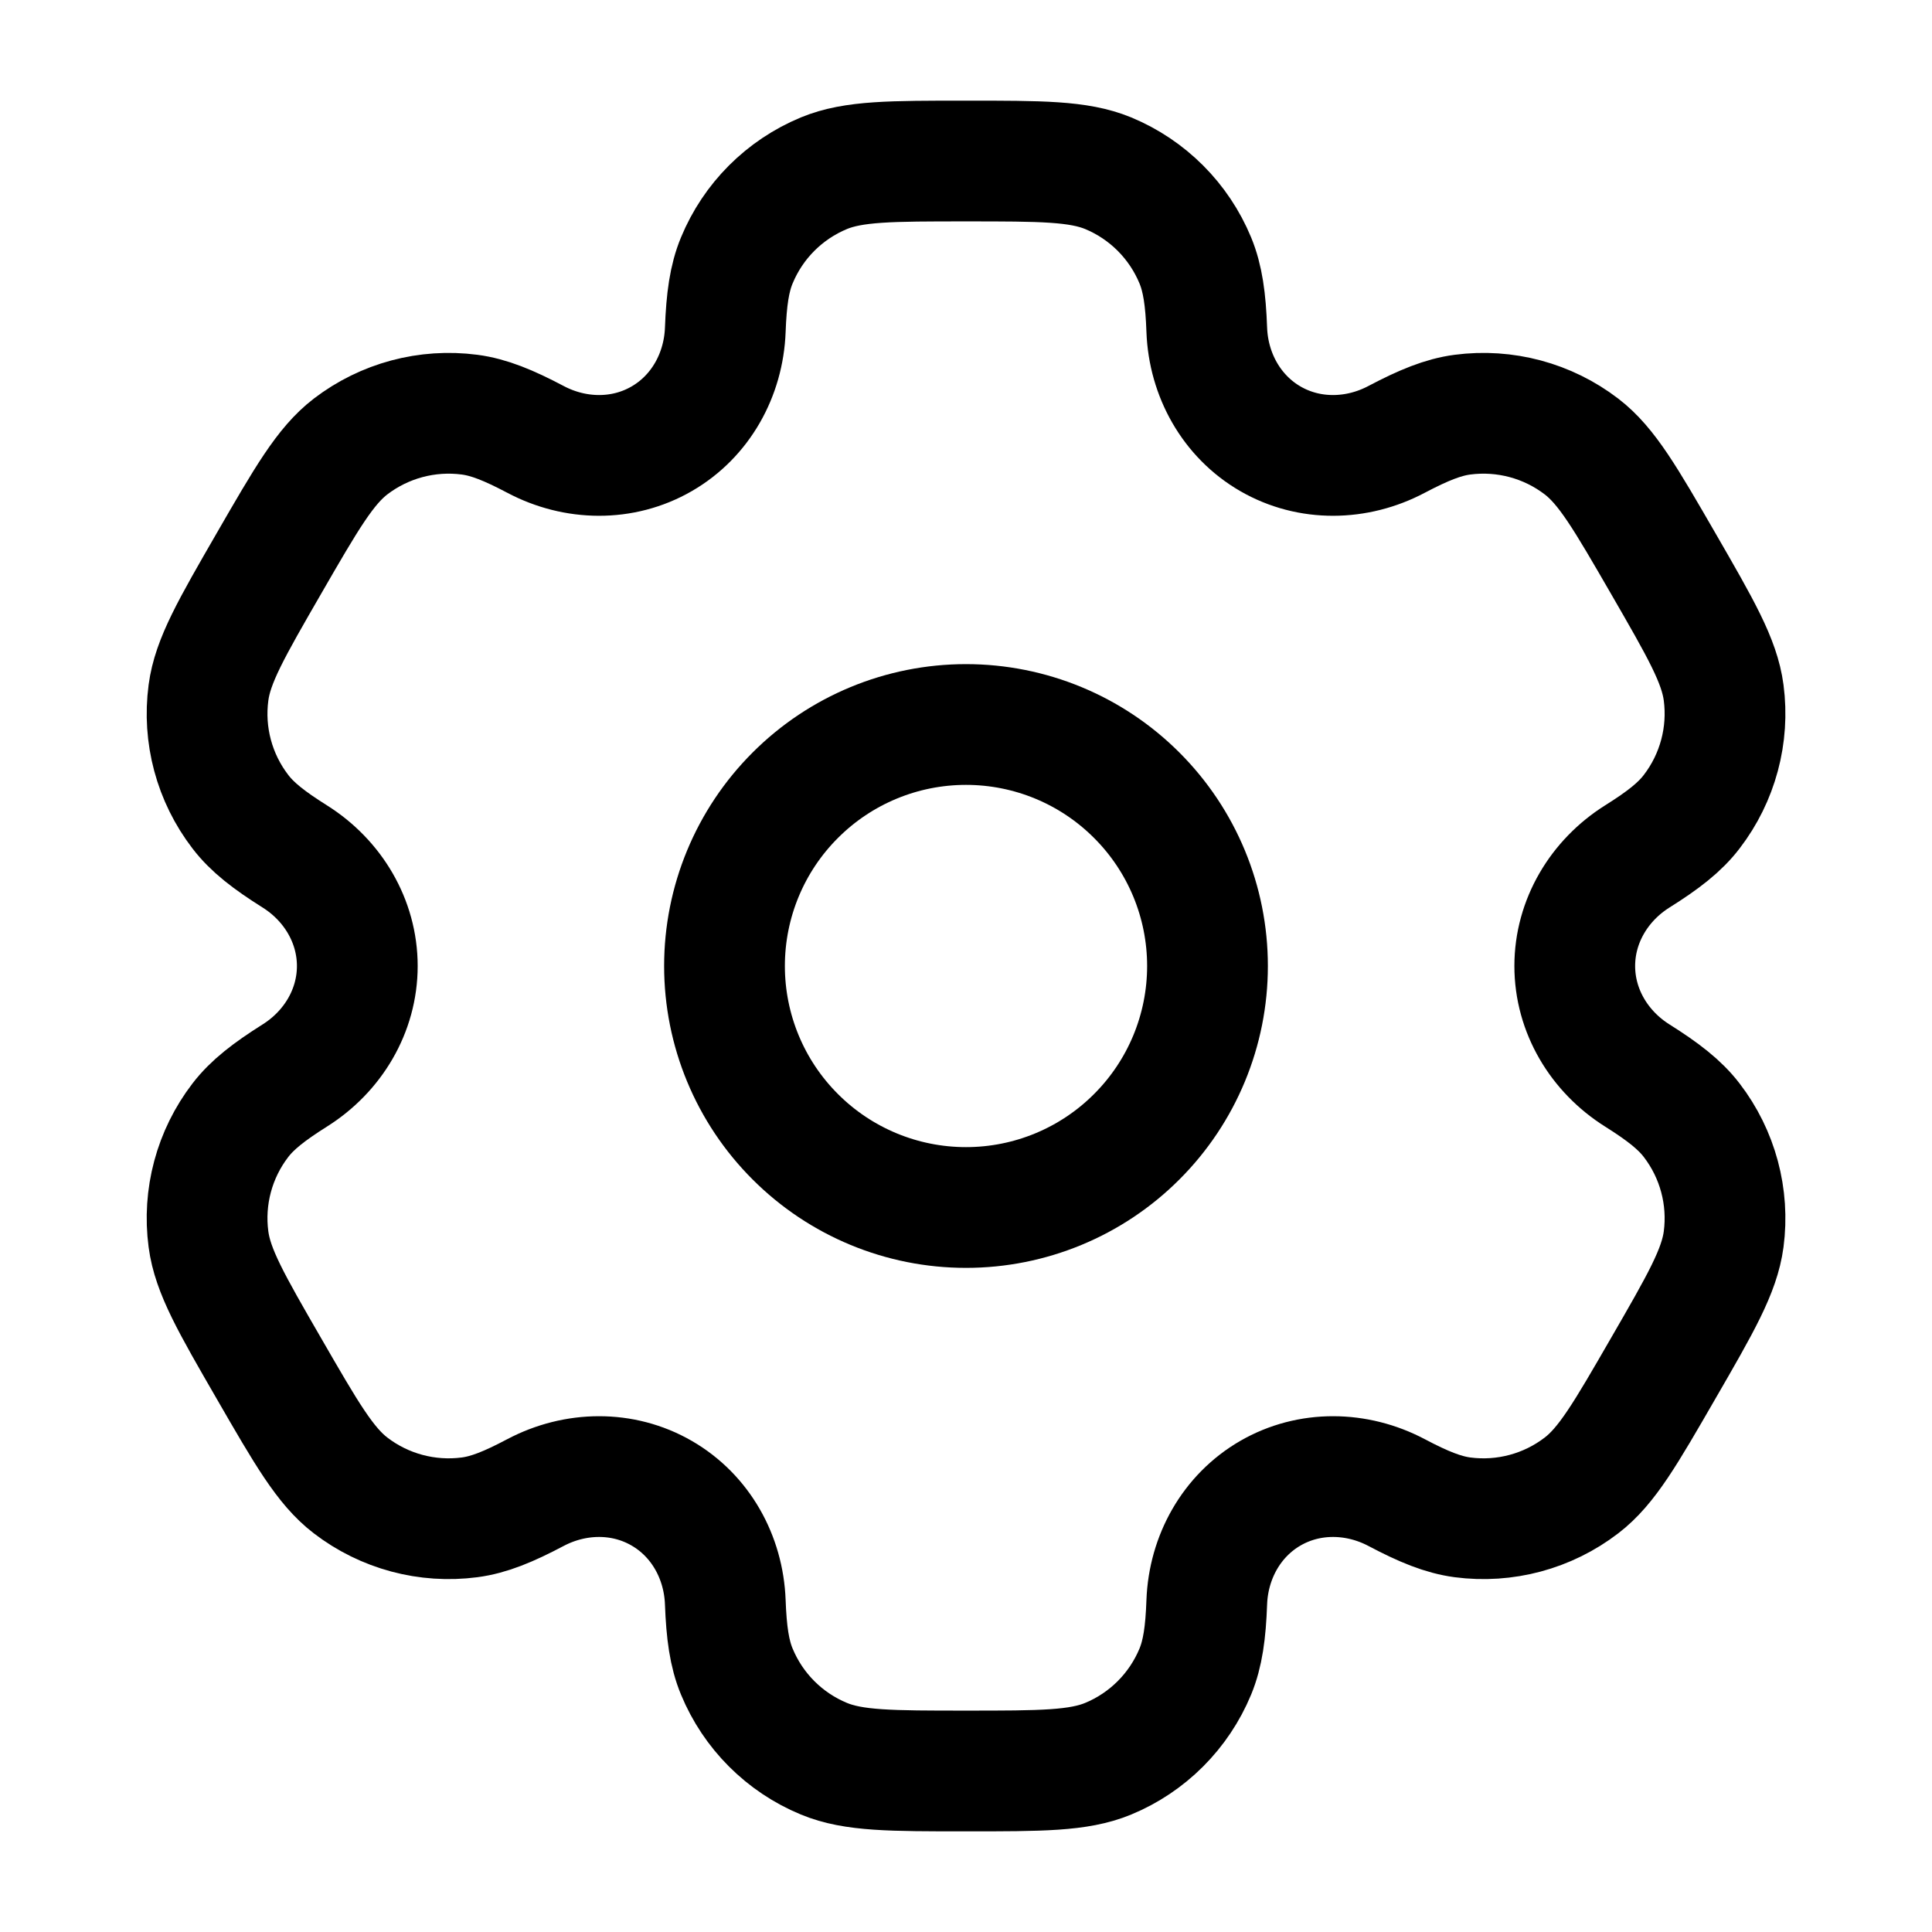
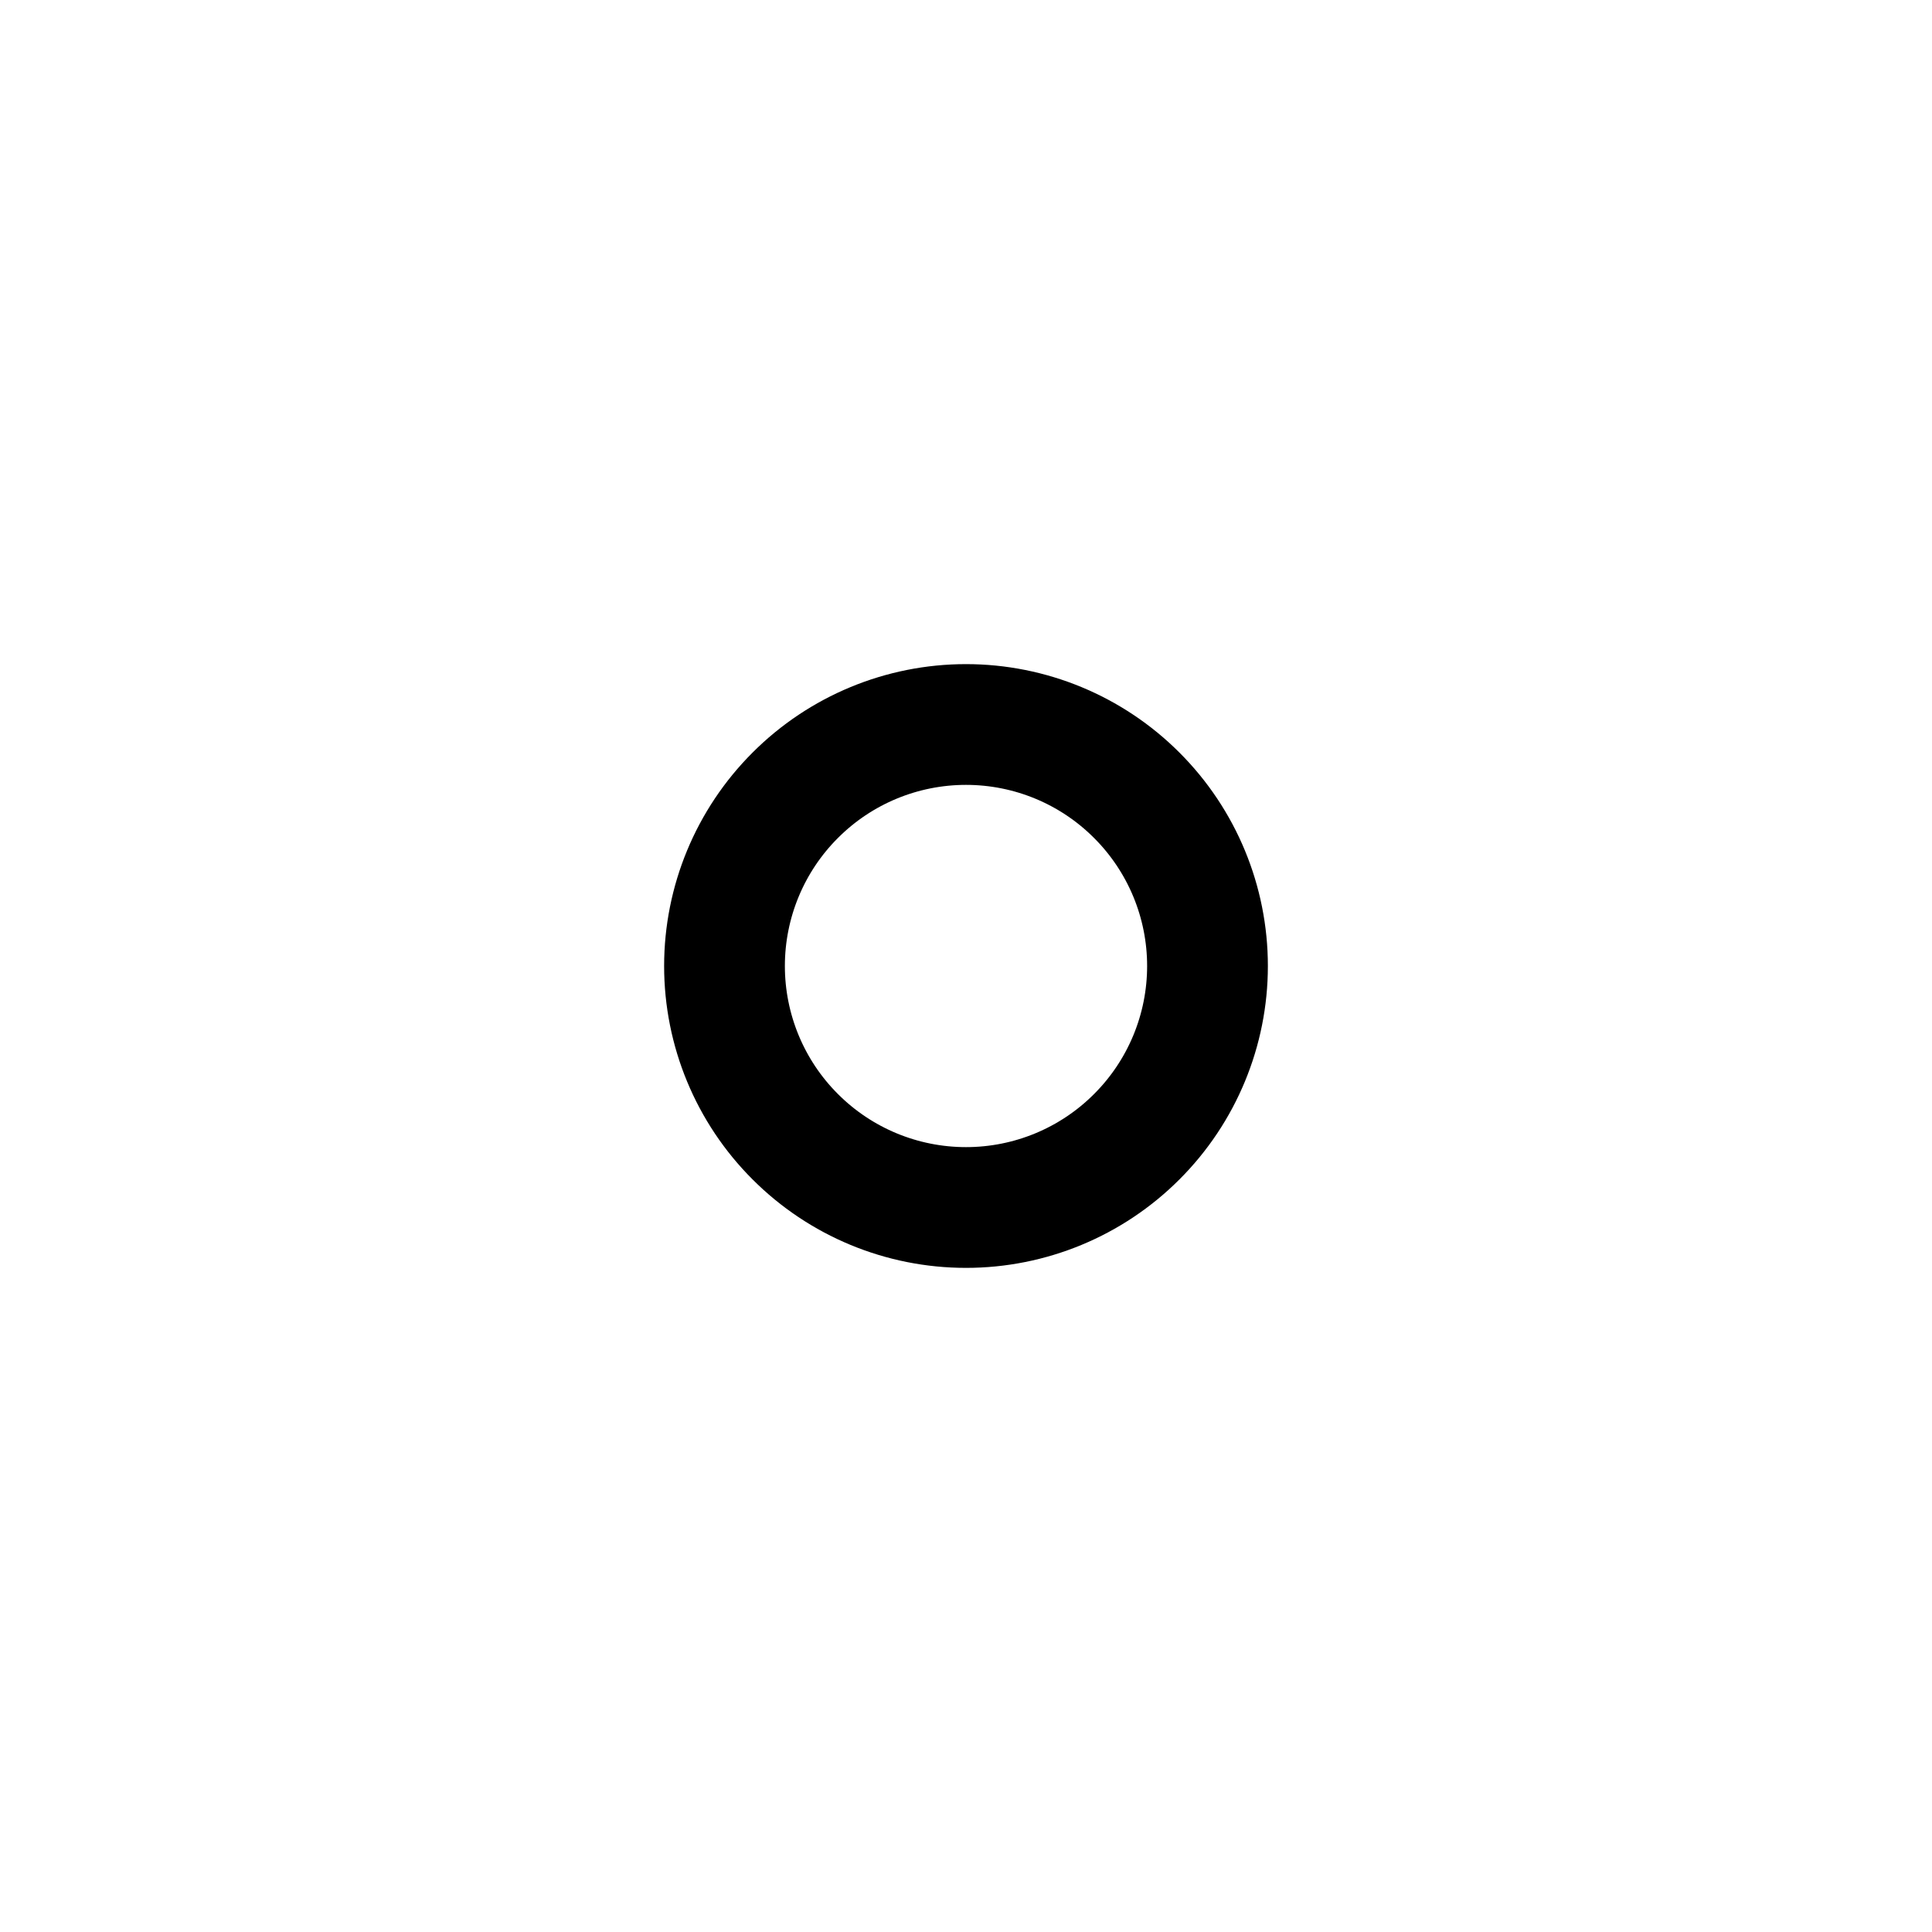
<svg xmlns="http://www.w3.org/2000/svg" width="32" height="32" viewBox="0 0 32 32" fill="none">
  <path d="M12 16C12 17.061 12.421 18.078 13.172 18.828C13.922 19.579 14.939 20 16 20C17.061 20 18.078 19.579 18.828 18.828C19.579 18.078 20 17.061 20 16C20 14.939 19.579 13.922 18.828 13.172C18.078 12.421 17.061 12 16 12C14.939 12 13.922 12.421 13.172 13.172C12.421 13.922 12 14.939 12 16Z" stroke="black" stroke-width="2" />
-   <path d="M18.355 2.869C17.864 2.667 17.243 2.667 16.001 2.667C14.758 2.667 14.137 2.667 13.647 2.869C12.993 3.14 12.474 3.659 12.204 4.313C12.08 4.611 12.032 4.958 12.013 5.464C11.985 6.207 11.604 6.896 10.959 7.268C10.315 7.64 9.528 7.626 8.87 7.278C8.423 7.042 8.098 6.91 7.778 6.868C7.077 6.776 6.368 6.966 5.806 7.396C5.386 7.719 5.075 8.257 4.454 9.333C3.833 10.409 3.522 10.947 3.453 11.473C3.36 12.174 3.55 12.883 3.981 13.444C4.177 13.701 4.454 13.916 4.882 14.185C5.512 14.581 5.918 15.256 5.918 16C5.918 16.744 5.512 17.418 4.882 17.814C4.454 18.084 4.177 18.299 3.981 18.555C3.55 19.116 3.36 19.825 3.453 20.526C3.522 21.052 3.832 21.59 4.454 22.666C5.075 23.742 5.386 24.281 5.806 24.603C6.367 25.034 7.077 25.224 7.778 25.132C8.098 25.09 8.422 24.958 8.87 24.721C9.528 24.374 10.315 24.36 10.959 24.732C11.604 25.104 11.985 25.792 12.013 26.536C12.032 27.042 12.08 27.389 12.204 27.687C12.474 28.34 12.993 28.86 13.647 29.13C14.137 29.333 14.758 29.333 16.001 29.333C17.243 29.333 17.864 29.333 18.355 29.13C19.008 28.86 19.527 28.34 19.798 27.687C19.921 27.389 19.97 27.042 19.988 26.536C20.016 25.792 20.398 25.104 21.042 24.732C21.686 24.36 22.473 24.374 23.131 24.721C23.579 24.958 23.903 25.089 24.223 25.132C24.924 25.224 25.634 25.034 26.195 24.603C26.616 24.28 26.926 23.742 27.547 22.666C28.169 21.59 28.479 21.052 28.549 20.526C28.641 19.825 28.451 19.116 28.02 18.555C27.824 18.299 27.548 18.084 27.119 17.814C26.489 17.418 26.083 16.744 26.083 16C26.083 15.256 26.489 14.581 27.119 14.185C27.548 13.916 27.824 13.701 28.02 13.444C28.451 12.883 28.641 12.174 28.549 11.473C28.48 10.947 28.169 10.409 27.548 9.333C26.926 8.257 26.616 7.719 26.195 7.396C25.634 6.966 24.925 6.776 24.223 6.868C23.903 6.91 23.579 7.042 23.131 7.278C22.473 7.626 21.686 7.64 21.042 7.268C20.398 6.896 20.016 6.207 19.988 5.464C19.97 4.958 19.921 4.611 19.798 4.313C19.527 3.659 19.008 3.14 18.355 2.869Z" stroke="black" stroke-width="2" />
</svg>